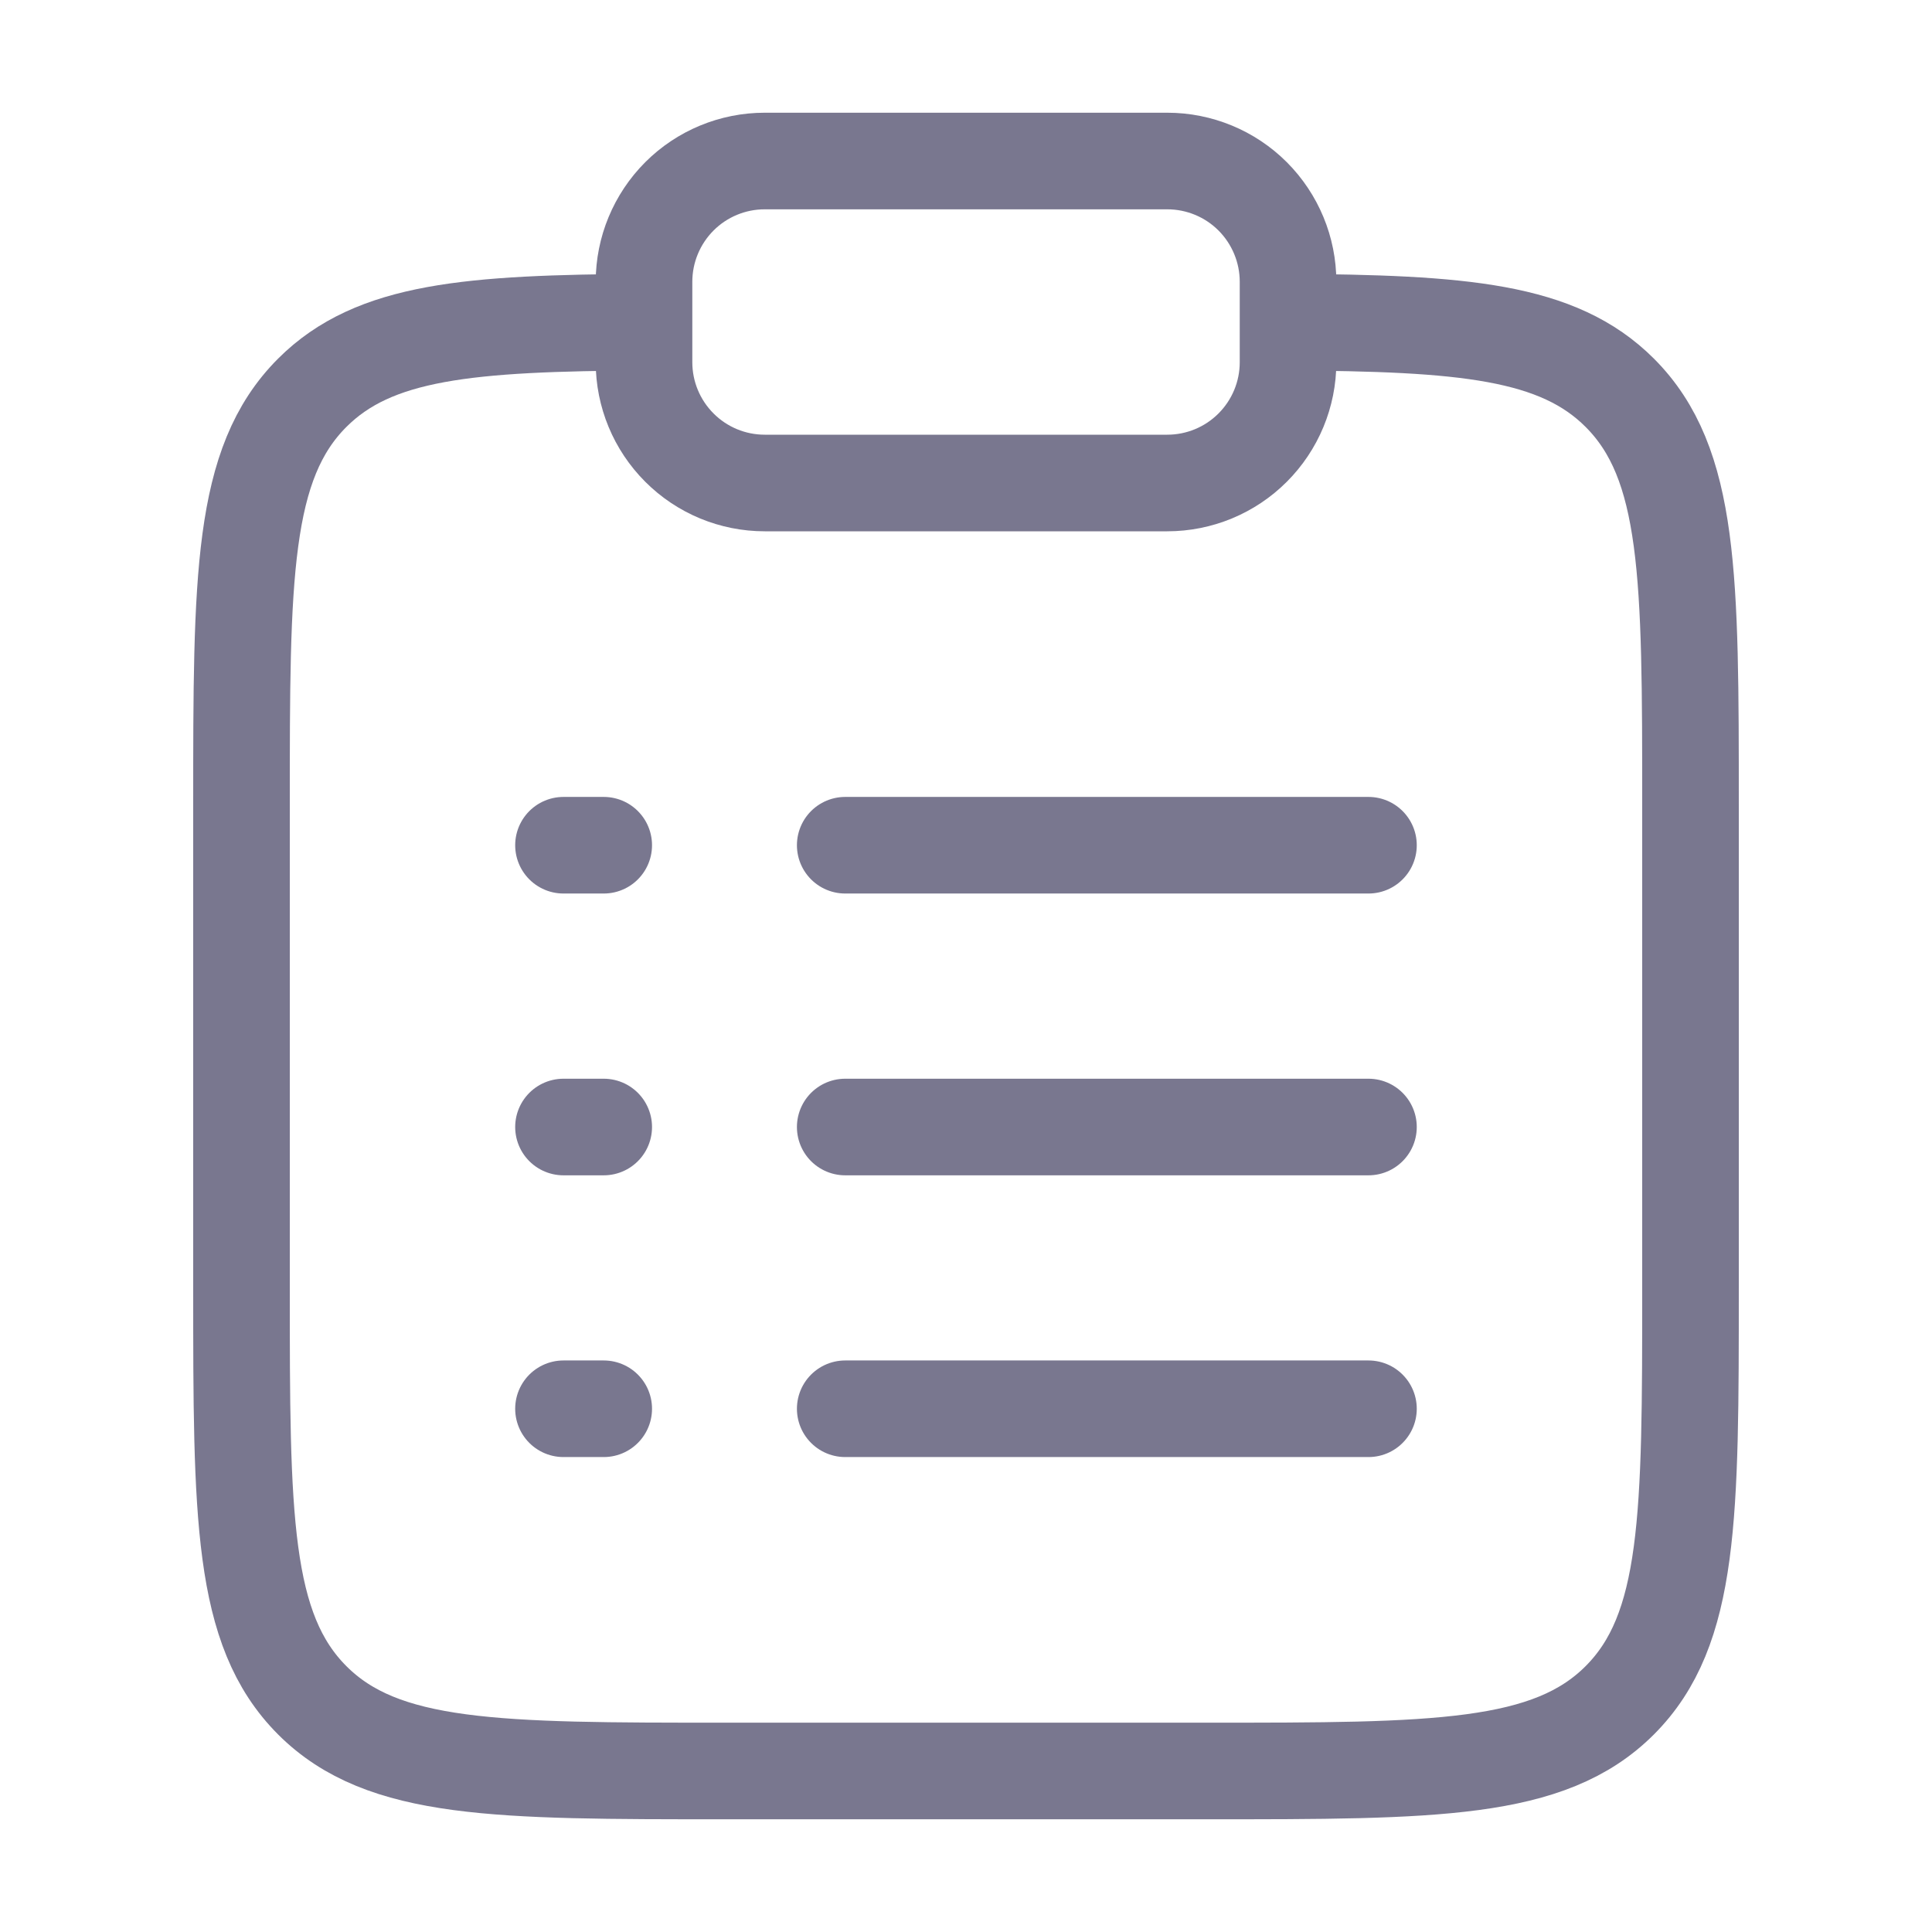
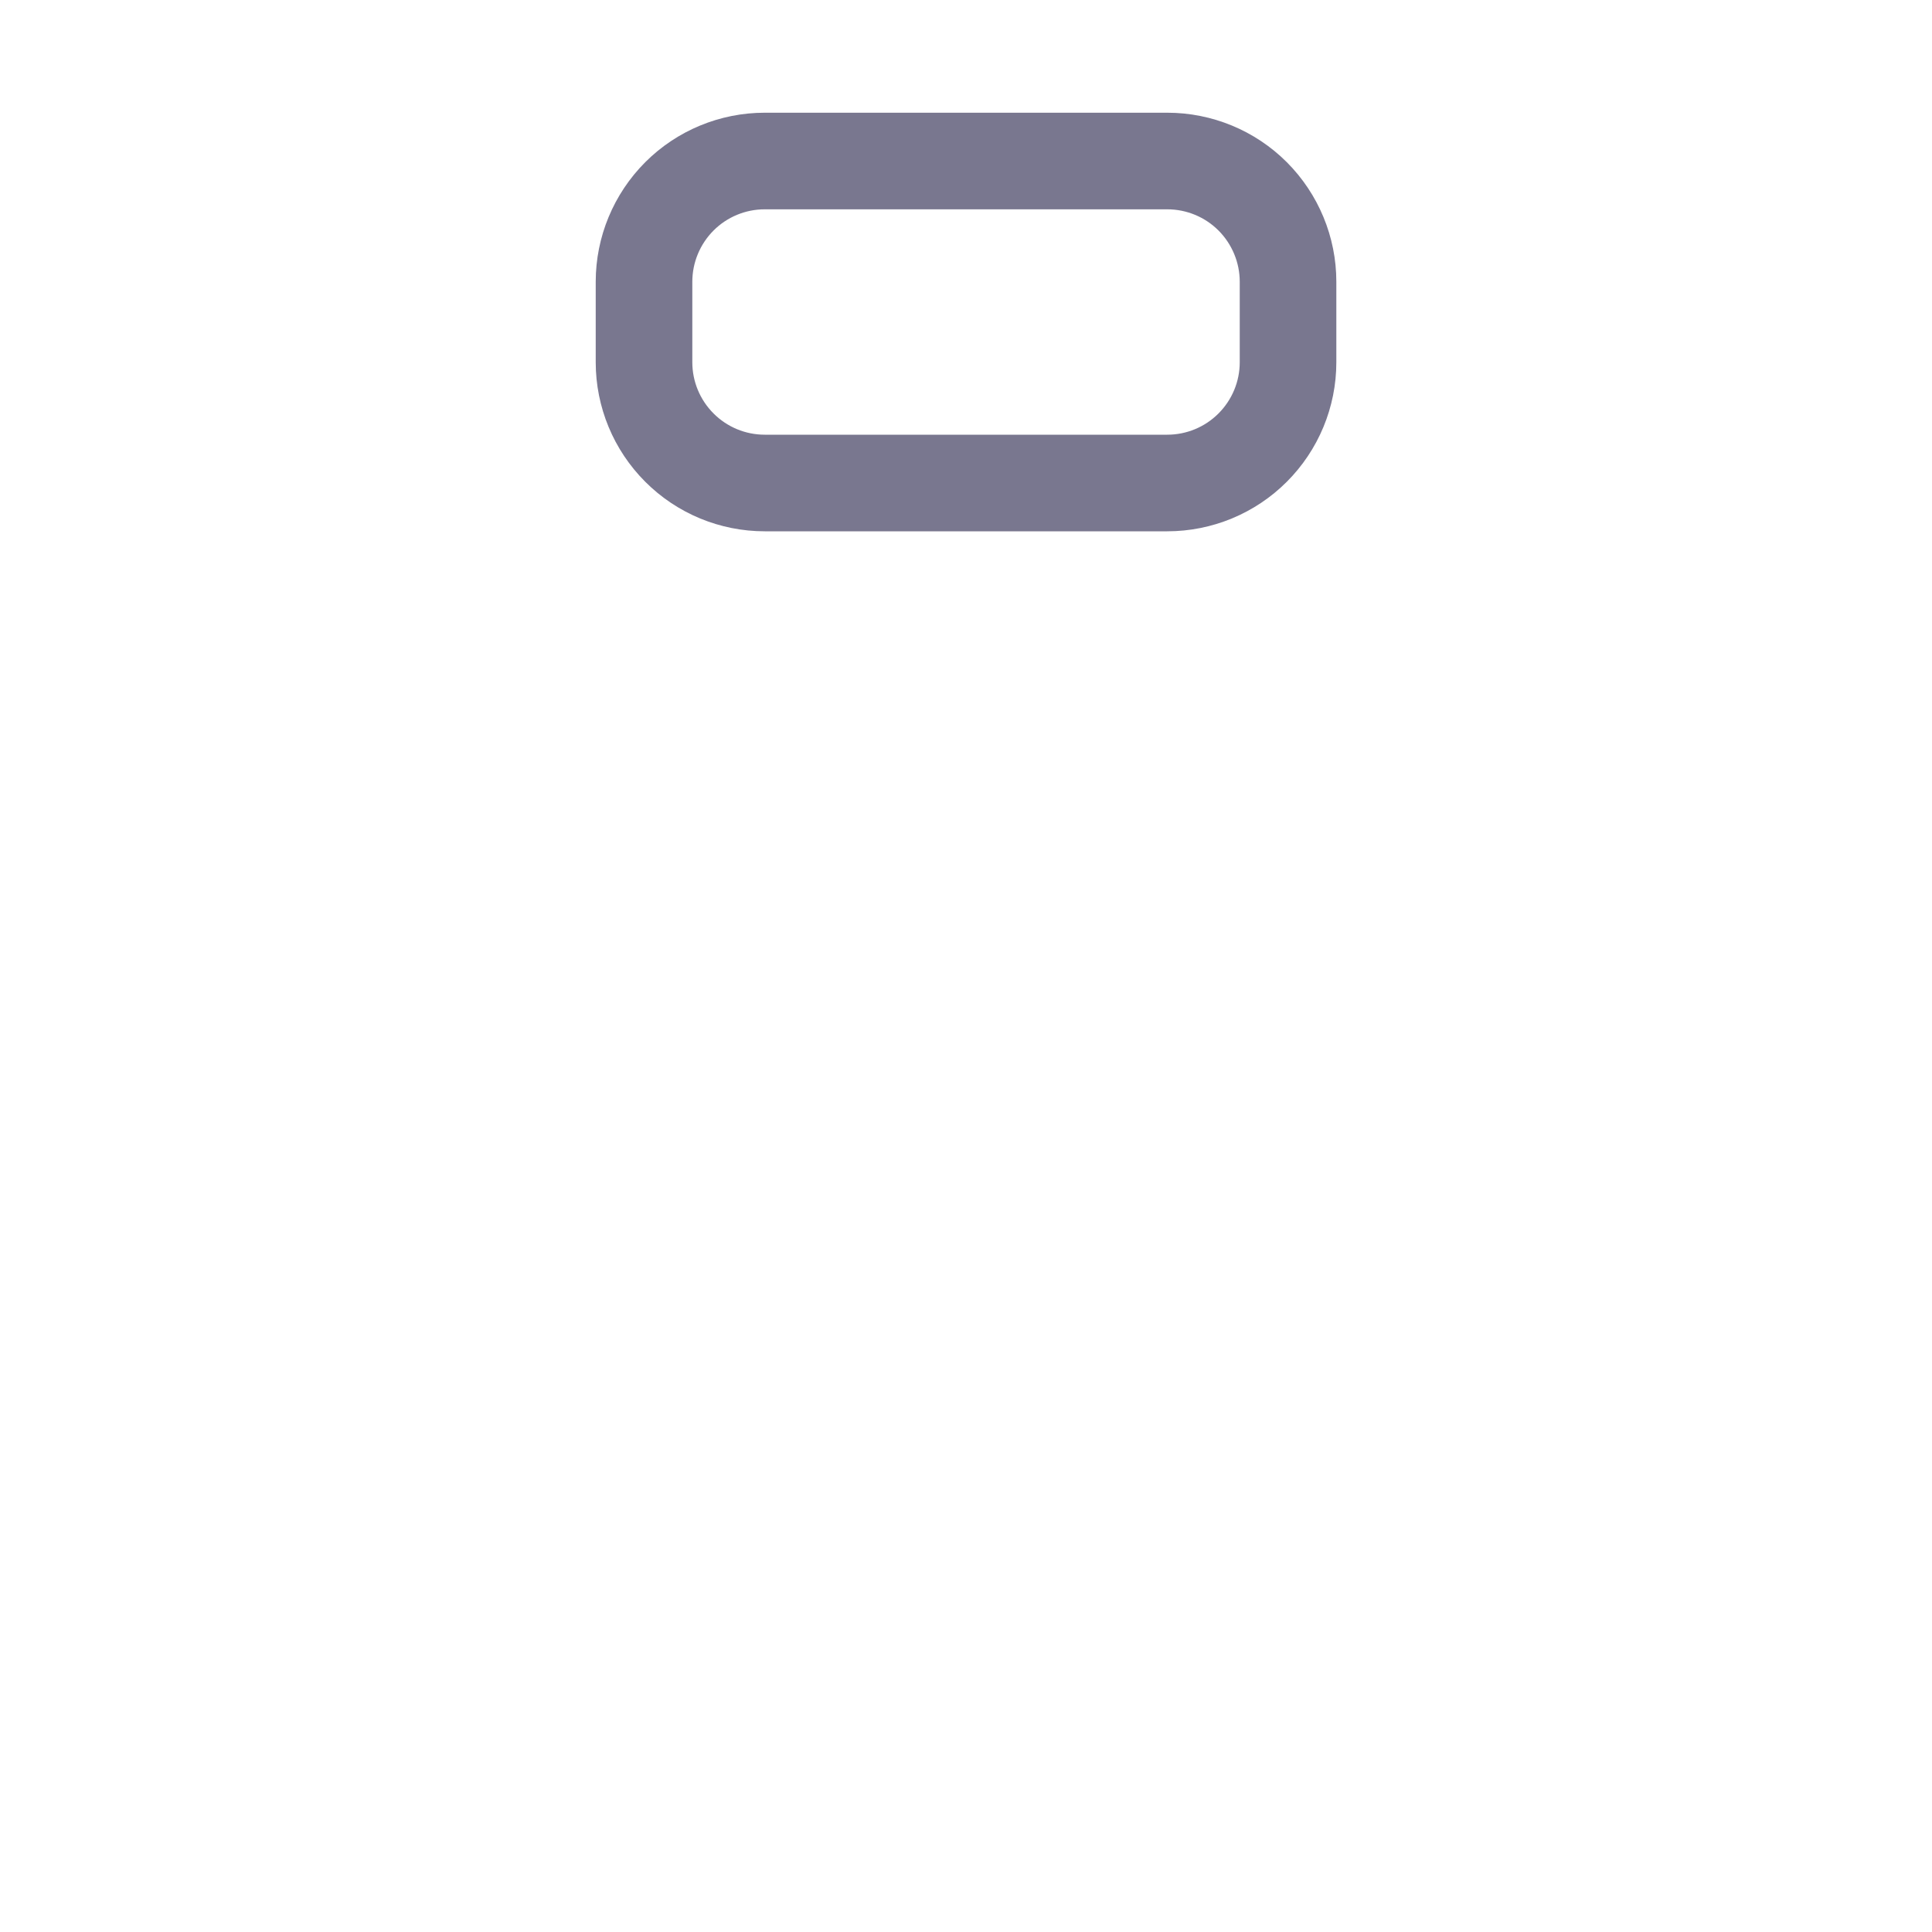
<svg xmlns="http://www.w3.org/2000/svg" width="35" height="35" viewBox="0 0 35 35" fill="none">
-   <path d="M23.333 5.836C26.505 5.854 28.223 5.995 29.343 7.115C30.625 8.397 30.625 10.459 30.625 14.583V23.333C30.625 27.459 30.625 29.521 29.343 30.803C28.063 32.083 25.999 32.083 21.875 32.083H13.125C9.001 32.083 6.937 32.083 5.657 30.803C4.375 29.52 4.375 27.459 4.375 23.333V14.583C4.375 10.459 4.375 8.397 5.657 7.115C6.777 5.995 8.495 5.854 11.667 5.836" stroke="#79778F" stroke-width="1.75" />
-   <path d="M15.312 20.417H24.791M10.208 20.417H10.937M10.208 15.312H10.937M10.208 25.521H10.937M15.312 15.312H24.791M15.312 25.521H24.791" stroke="#79778F" stroke-width="1.75" stroke-linecap="round" />
  <path d="M11.667 5.104C11.667 4.524 11.898 3.968 12.308 3.557C12.718 3.147 13.274 2.917 13.854 2.917H21.146C21.726 2.917 22.283 3.147 22.693 3.557C23.103 3.968 23.334 4.524 23.334 5.104V6.563C23.334 7.143 23.103 7.699 22.693 8.109C22.283 8.52 21.726 8.75 21.146 8.75H13.854C13.274 8.75 12.718 8.52 12.308 8.109C11.898 7.699 11.667 7.143 11.667 6.563V5.104Z" stroke="#79778F" stroke-width="1.75" />
</svg>